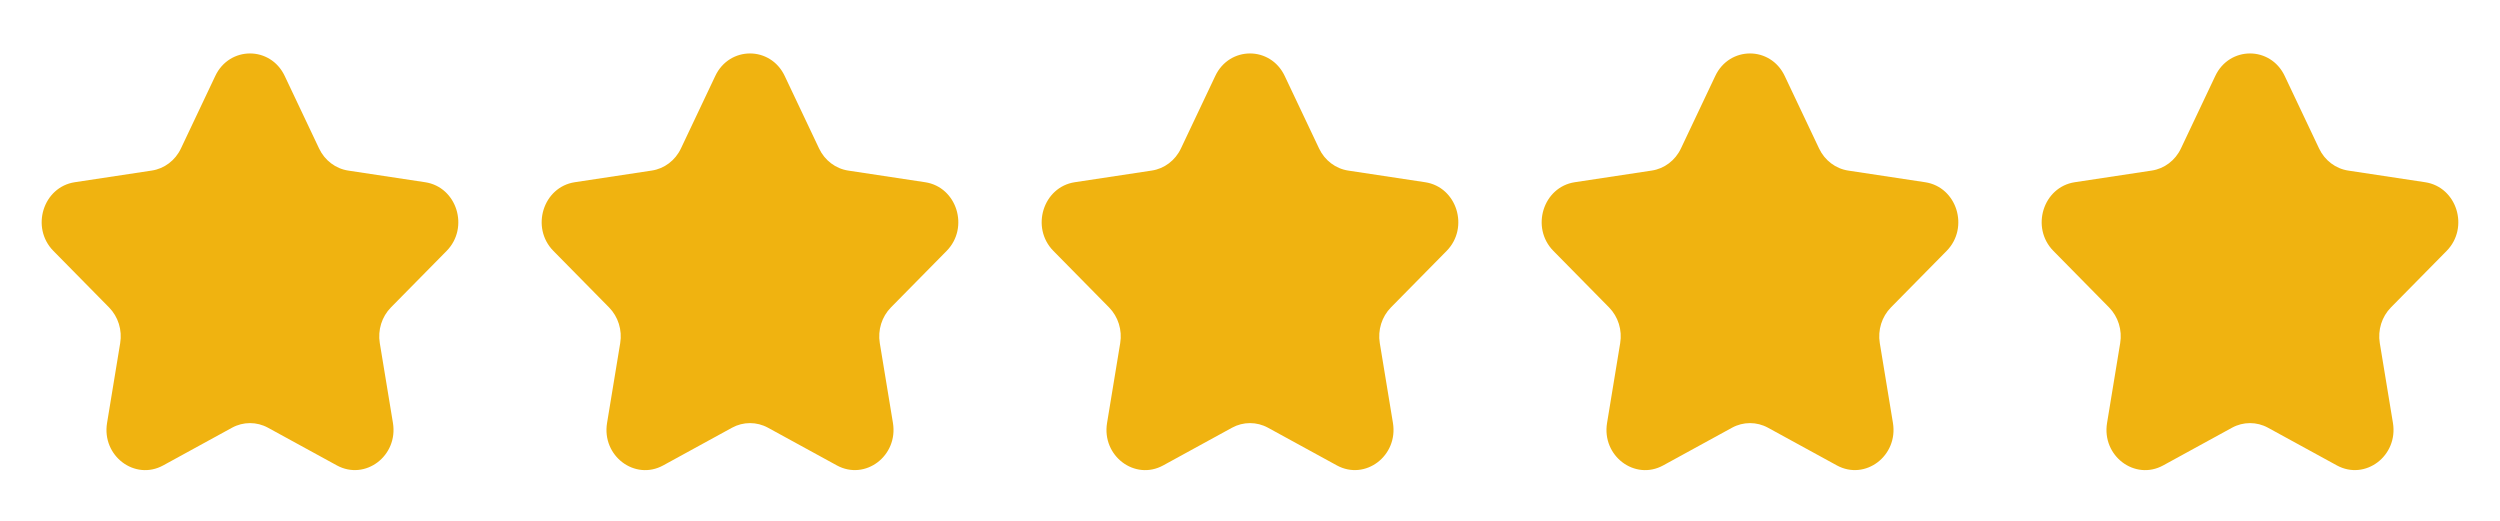
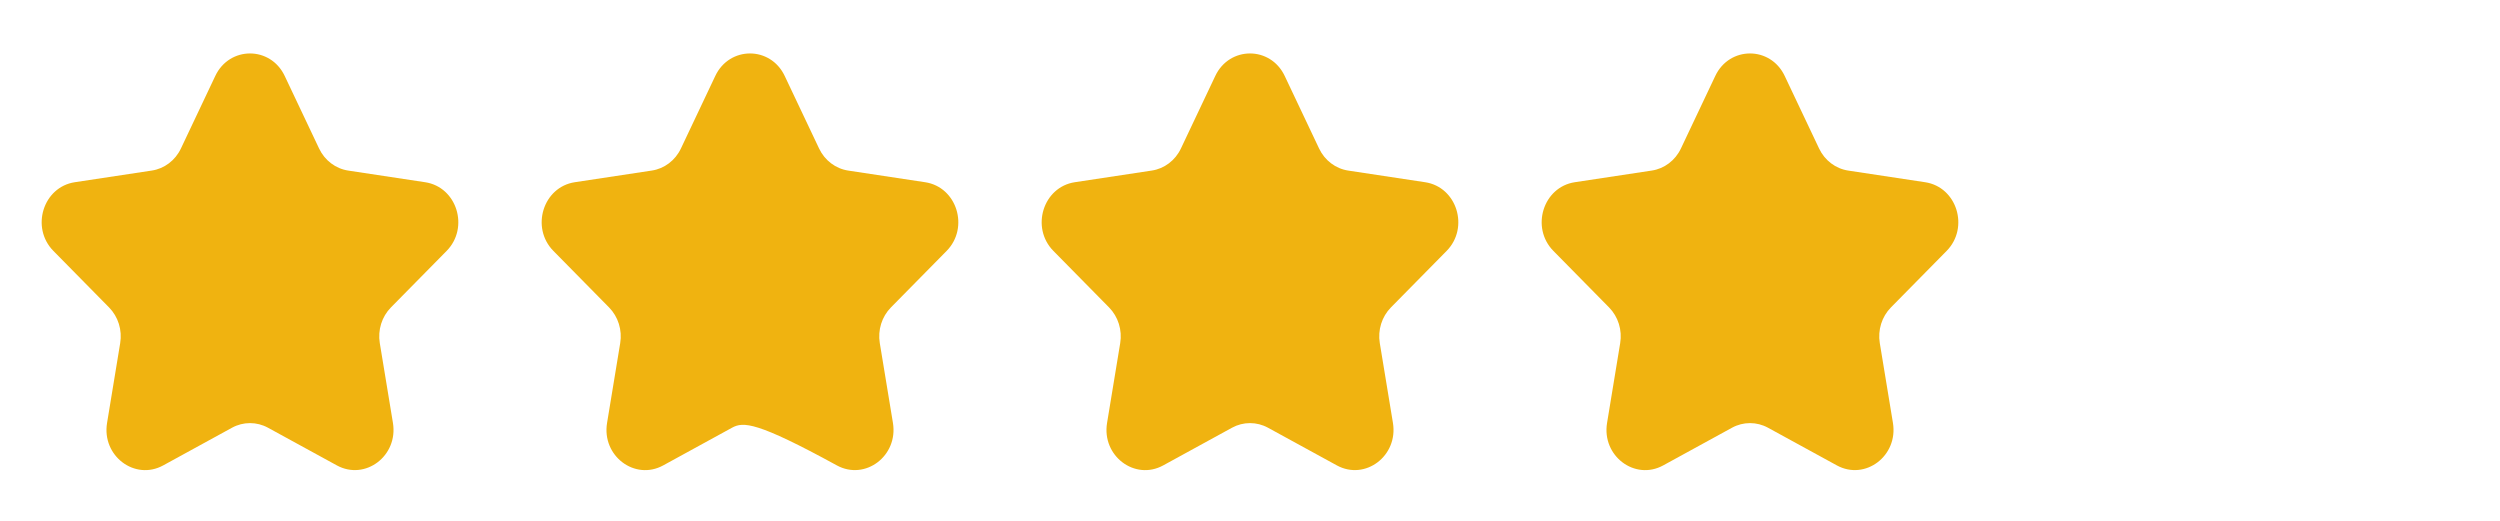
<svg xmlns="http://www.w3.org/2000/svg" width="120" height="25" viewBox="0 0 120 25" fill="none">
  <path d="M13.665 3.644L15.317 7.13C15.587 7.7 16.11 8.096 16.715 8.188L20.408 8.747C21.931 8.977 22.539 10.926 21.437 12.045L18.764 14.757C18.326 15.202 18.127 15.842 18.23 16.469L18.861 20.3C19.121 21.88 17.529 23.084 16.167 22.338L12.864 20.531C12.323 20.235 11.677 20.235 11.136 20.531L7.832 22.34C6.47 23.085 4.878 21.88 5.139 20.301L5.769 16.47C5.873 15.843 5.673 15.202 5.236 14.758L2.563 12.044C1.461 10.925 2.069 8.977 3.592 8.746L7.285 8.187C7.89 8.096 8.413 7.7 8.683 7.13L10.334 3.644C11.016 2.207 12.983 2.206 13.665 3.644Z" fill="#F0B310" />
-   <path d="M37.665 3.644L39.317 7.13C39.587 7.7 40.11 8.096 40.715 8.188L44.408 8.747C45.931 8.977 46.539 10.926 45.437 12.045L42.764 14.757C42.326 15.202 42.127 15.842 42.23 16.469L42.861 20.3C43.121 21.88 41.529 23.084 40.167 22.338L36.864 20.531C36.323 20.235 35.676 20.235 35.136 20.531L31.832 22.34C30.47 23.085 28.878 21.88 29.139 20.301L29.77 16.47C29.873 15.843 29.673 15.202 29.236 14.758L26.563 12.044C25.461 10.925 26.069 8.977 27.592 8.746L31.285 8.187C31.89 8.096 32.413 7.7 32.683 7.13L34.334 3.644C35.016 2.207 36.983 2.206 37.665 3.644Z" fill="#F0B310" />
+   <path d="M37.665 3.644L39.317 7.13C39.587 7.7 40.11 8.096 40.715 8.188L44.408 8.747C45.931 8.977 46.539 10.926 45.437 12.045L42.764 14.757C42.326 15.202 42.127 15.842 42.23 16.469L42.861 20.3C43.121 21.88 41.529 23.084 40.167 22.338C36.323 20.235 35.676 20.235 35.136 20.531L31.832 22.34C30.47 23.085 28.878 21.88 29.139 20.301L29.77 16.47C29.873 15.843 29.673 15.202 29.236 14.758L26.563 12.044C25.461 10.925 26.069 8.977 27.592 8.746L31.285 8.187C31.89 8.096 32.413 7.7 32.683 7.13L34.334 3.644C35.016 2.207 36.983 2.206 37.665 3.644Z" fill="#F0B310" />
  <path d="M61.665 3.644L63.317 7.13C63.587 7.7 64.11 8.096 64.715 8.188L68.408 8.747C69.931 8.977 70.539 10.926 69.437 12.045L66.764 14.757C66.326 15.202 66.127 15.842 66.23 16.469L66.861 20.3C67.121 21.88 65.529 23.084 64.167 22.338L60.864 20.531C60.323 20.235 59.676 20.235 59.136 20.531L55.832 22.34C54.47 23.085 52.878 21.88 53.139 20.301L53.77 16.47C53.873 15.843 53.673 15.202 53.236 14.758L50.563 12.044C49.461 10.925 50.069 8.977 51.592 8.746L55.285 8.187C55.89 8.096 56.413 7.7 56.683 7.13L58.334 3.644C59.016 2.207 60.983 2.206 61.665 3.644Z" fill="#F0B310" />
  <path d="M85.665 3.644L87.317 7.13C87.587 7.7 88.11 8.096 88.715 8.188L92.408 8.747C93.931 8.977 94.539 10.926 93.437 12.045L90.764 14.757C90.326 15.202 90.127 15.842 90.23 16.469L90.861 20.3C91.121 21.88 89.529 23.084 88.167 22.338L84.864 20.531C84.323 20.235 83.677 20.235 83.136 20.531L79.832 22.34C78.47 23.085 76.878 21.88 77.139 20.301L77.769 16.47C77.873 15.843 77.673 15.202 77.236 14.758L74.563 12.044C73.461 10.925 74.069 8.977 75.592 8.746L79.285 8.187C79.89 8.096 80.413 7.7 80.683 7.13L82.334 3.644C83.016 2.207 84.983 2.206 85.665 3.644Z" fill="#F0B310" />
-   <path d="M109.665 3.644L111.317 7.13C111.587 7.7 112.11 8.096 112.715 8.188L116.408 8.747C117.931 8.977 118.539 10.926 117.437 12.045L114.764 14.757C114.326 15.202 114.127 15.842 114.23 16.469L114.861 20.3C115.121 21.88 113.529 23.084 112.167 22.338L108.864 20.531C108.323 20.235 107.677 20.235 107.136 20.531L103.832 22.34C102.47 23.085 100.878 21.88 101.139 20.301L101.769 16.47C101.873 15.843 101.673 15.202 101.236 14.758L98.563 12.044C97.461 10.925 98.069 8.977 99.592 8.746L103.285 8.187C103.89 8.096 104.413 7.7 104.683 7.13L106.334 3.644C107.016 2.207 108.983 2.206 109.665 3.644Z" fill="#F0B310" />
</svg>